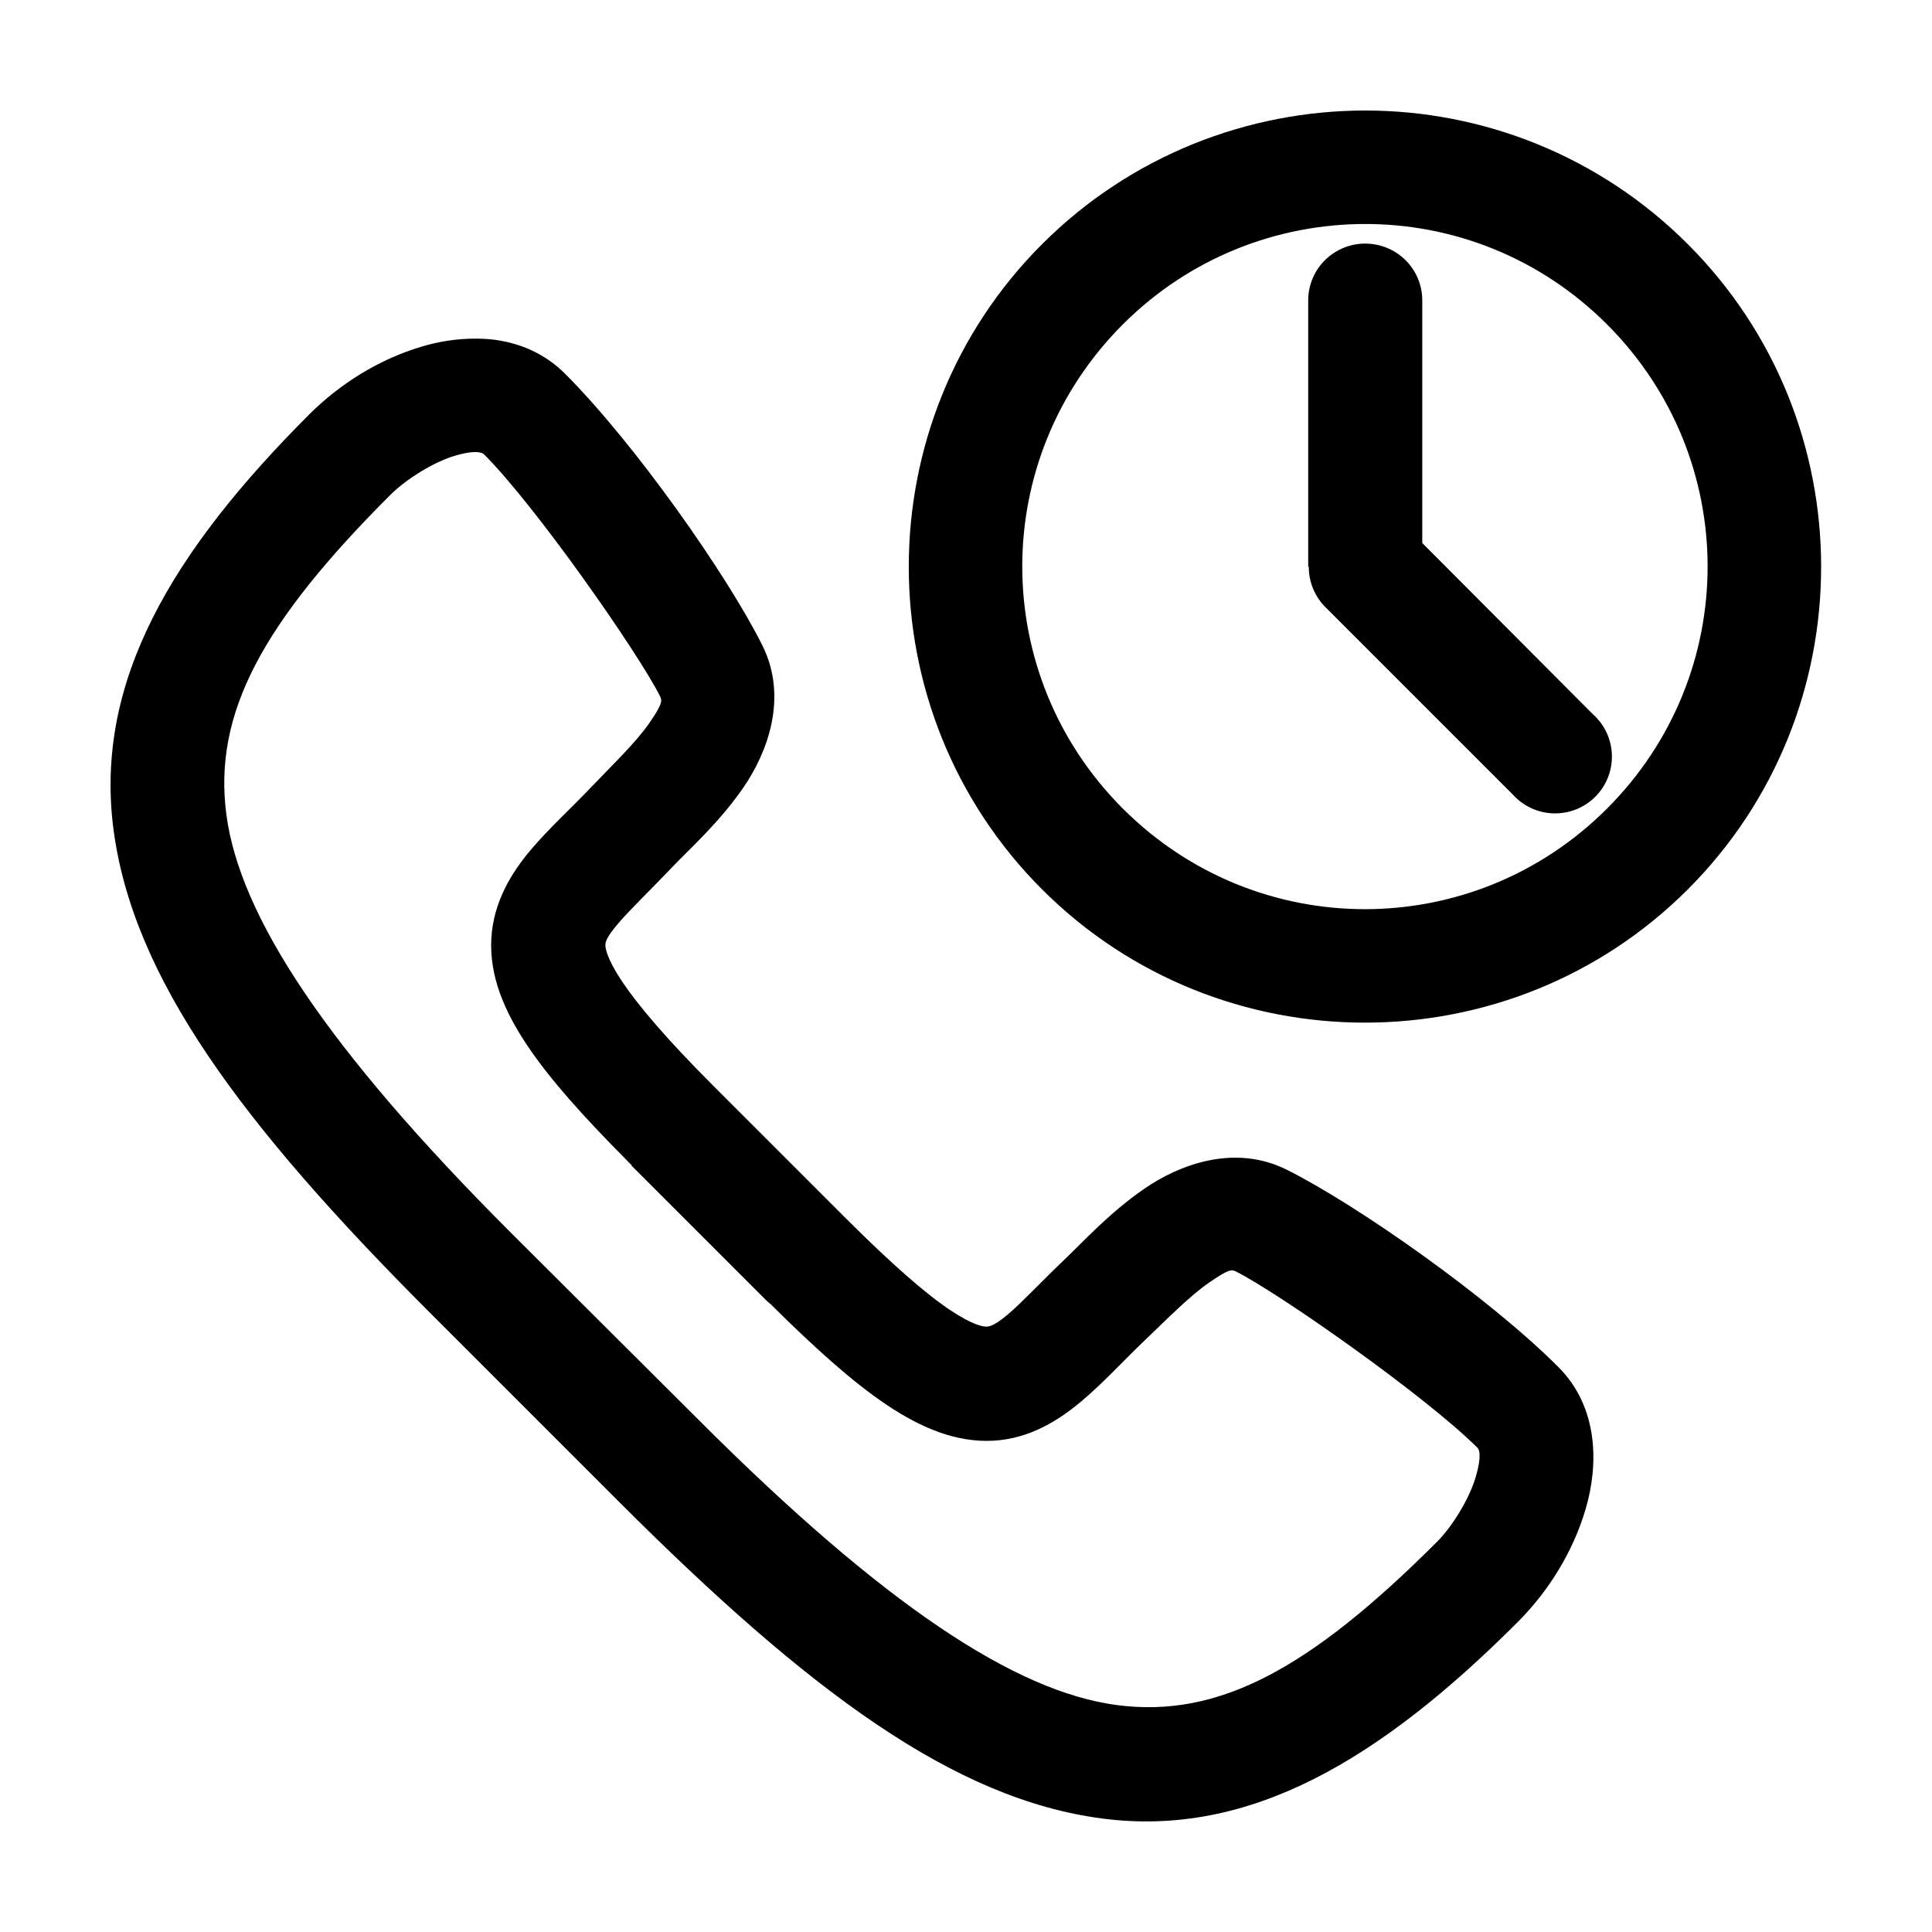
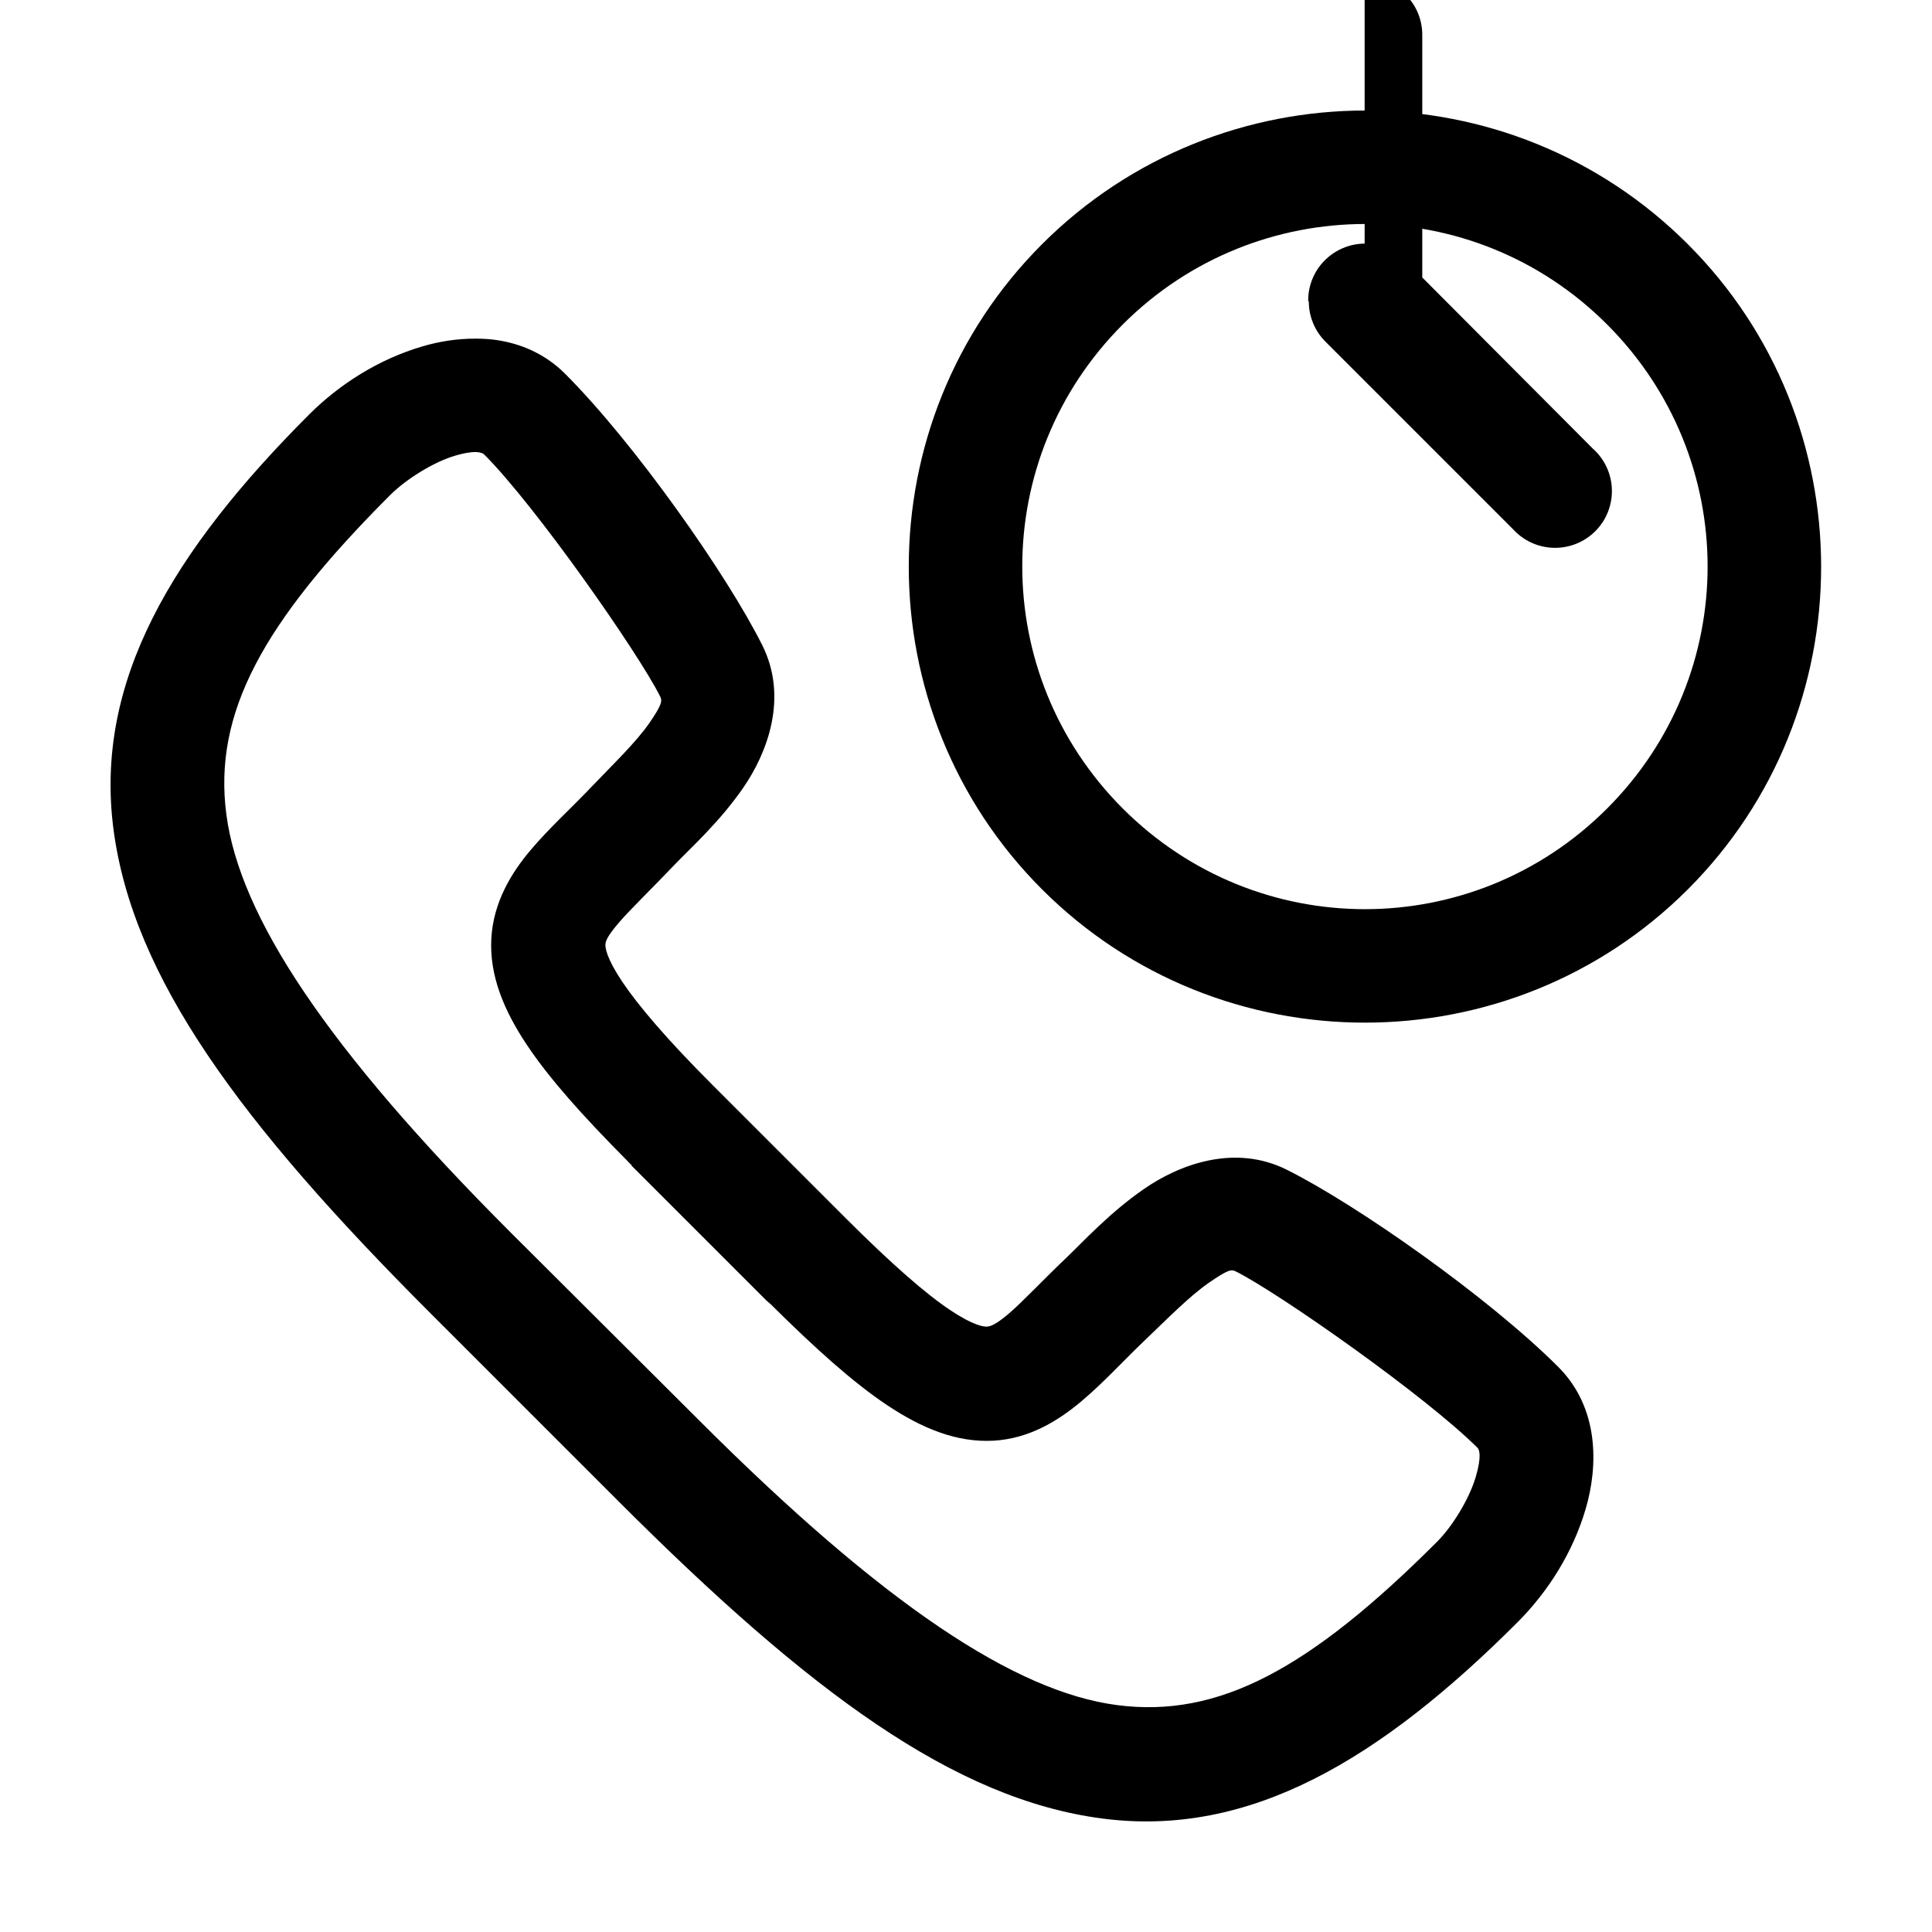
<svg xmlns="http://www.w3.org/2000/svg" fill="#000000" width="800px" height="800px" version="1.1" viewBox="144 144 512 512">
-   <path d="m505.8 173.29c-30.977 0-62.098 11.875-85.645 35.422-47.094 47.094-47.094 123.89 0 170.98s124.04 47.094 171.14 0 47.094-123.89 0-170.98c-23.547-23.547-54.516-35.422-85.492-35.422zm0 30.07c23.18 0 46.309 8.836 64.078 26.605 35.543 35.543 35.543 92.773 0 128.32-35.539 35.539-92.77 35.539-128.31 0-35.543-35.543-35.543-92.773 0-128.32 17.77-17.77 41.059-26.605 64.234-26.605zm-0.156 5.195c-4.023 0.039-7.863 1.676-10.668 4.543-2.809 2.867-4.352 6.727-4.289 10.73v70.219 0.156h0.156c-0.016 4.012 1.57 7.867 4.41 10.707l49.75 49.75c2.785 3.047 6.703 4.82 10.832 4.894 4.133 0.078 8.113-1.543 11.012-4.484s4.457-6.945 4.316-11.07c-0.141-4.129-1.969-8.016-5.062-10.754l-45.184-45.34v-64.078c0.062-4.059-1.523-7.969-4.398-10.844s-6.797-4.473-10.875-4.43zm-235.53 25.191c-4.973-0.039-9.82 0.766-14.168 2.047-11.598 3.414-21.875 9.965-29.914 17.945-36.383 36.383-57.098 70.867-51.957 110.05 5.144 39.184 33.48 77.719 84.074 128.31l49.75 49.75c50.594 50.594 88.973 78.93 128.16 84.074 39.188 5.144 73.828-15.73 110.21-52.113 7.981-8.039 14.531-18.316 17.945-29.914 3.418-11.598 3.516-26.871-7.242-37.629-18.484-18.484-53.305-42.945-71.949-52.27-13.941-6.973-28.617-1.289-37.785 5.039-9.168 6.324-16.301 14.141-20.625 18.262-6.769 6.457-11.789 11.883-15.43 14.957-3.637 3.074-4.914 3.266-5.668 3.309-0.75 0.051-3.457-0.203-9.762-4.41-6.262-4.18-15.32-12.031-27.234-23.93-0.055-0.055-0.105-0.105-0.16-0.16l-35.582-35.578c-12.023-12.027-19.723-21.094-23.93-27.395-4.203-6.305-4.449-9.012-4.406-9.762 0.039-0.754 0.23-1.875 3.305-5.512 3.074-3.637 8.504-8.816 14.957-15.586 4.121-4.324 11.938-11.301 18.262-20.469 6.328-9.168 12.012-23.84 5.039-37.785-9.32-18.645-33.785-53.465-52.27-71.949-5.379-5.379-11.957-8.082-18.578-8.977-1.656-0.223-3.379-0.301-5.039-0.312zm0.316 30.07c1.168 0.074 1.676 0.414 1.887 0.629 13.625 13.625 40.859 52.59 46.605 64.078 0.559 1.125 0.703 1.957-2.836 7.086-3.539 5.129-9.898 11.211-15.27 16.848-5.699 5.977-11.223 10.934-16.219 16.844-4.996 5.914-9.867 13.727-10.391 23.461-0.52 9.73 3.277 18.934 9.445 28.18 5.93 8.883 14.684 18.688 26.609 30.703 0.348 0.383 0.715 0.754 1.102 1.102v0.156l35.582 35.582c0.398 0.391 0.82 0.758 1.258 1.102 12.02 11.934 21.977 20.836 30.859 26.766 9.246 6.168 18.449 9.969 28.184 9.445 9.73-0.52 17.543-5.551 23.457-10.547 5.914-4.996 10.871-10.52 16.848-16.219 5.633-5.371 11.715-11.574 16.844-15.113 5.133-3.539 5.961-3.555 7.086-2.992 11.492 5.746 50.453 33.137 64.078 46.762 0.43 0.426 1.195 2.059-0.473 7.715-1.664 5.652-6.019 12.918-10.234 17.16-33.855 33.855-58.016 46.82-84.859 43.297-26.844-3.523-61.68-26.414-110.68-75.414l-49.91-49.754c-49-49-71.891-83.992-75.414-110.84s9.598-50.848 43.453-84.703c4.242-4.215 11.508-8.727 17.164-10.391 2.824-0.832 4.656-1.02 5.824-0.945z" />
+   <path d="m505.8 173.29c-30.977 0-62.098 11.875-85.645 35.422-47.094 47.094-47.094 123.89 0 170.98s124.04 47.094 171.14 0 47.094-123.89 0-170.98c-23.547-23.547-54.516-35.422-85.492-35.422zm0 30.07c23.18 0 46.309 8.836 64.078 26.605 35.543 35.543 35.543 92.773 0 128.32-35.539 35.539-92.77 35.539-128.31 0-35.543-35.543-35.543-92.773 0-128.32 17.77-17.77 41.059-26.605 64.234-26.605zm-0.156 5.195c-4.023 0.039-7.863 1.676-10.668 4.543-2.809 2.867-4.352 6.727-4.289 10.73h0.156c-0.016 4.012 1.57 7.867 4.41 10.707l49.75 49.75c2.785 3.047 6.703 4.82 10.832 4.894 4.133 0.078 8.113-1.543 11.012-4.484s4.457-6.945 4.316-11.07c-0.141-4.129-1.969-8.016-5.062-10.754l-45.184-45.34v-64.078c0.062-4.059-1.523-7.969-4.398-10.844s-6.797-4.473-10.875-4.43zm-235.53 25.191c-4.973-0.039-9.82 0.766-14.168 2.047-11.598 3.414-21.875 9.965-29.914 17.945-36.383 36.383-57.098 70.867-51.957 110.05 5.144 39.184 33.48 77.719 84.074 128.31l49.75 49.75c50.594 50.594 88.973 78.93 128.16 84.074 39.188 5.144 73.828-15.73 110.21-52.113 7.981-8.039 14.531-18.316 17.945-29.914 3.418-11.598 3.516-26.871-7.242-37.629-18.484-18.484-53.305-42.945-71.949-52.27-13.941-6.973-28.617-1.289-37.785 5.039-9.168 6.324-16.301 14.141-20.625 18.262-6.769 6.457-11.789 11.883-15.43 14.957-3.637 3.074-4.914 3.266-5.668 3.309-0.75 0.051-3.457-0.203-9.762-4.41-6.262-4.18-15.32-12.031-27.234-23.93-0.055-0.055-0.105-0.105-0.16-0.16l-35.582-35.578c-12.023-12.027-19.723-21.094-23.93-27.395-4.203-6.305-4.449-9.012-4.406-9.762 0.039-0.754 0.23-1.875 3.305-5.512 3.074-3.637 8.504-8.816 14.957-15.586 4.121-4.324 11.938-11.301 18.262-20.469 6.328-9.168 12.012-23.84 5.039-37.785-9.32-18.645-33.785-53.465-52.27-71.949-5.379-5.379-11.957-8.082-18.578-8.977-1.656-0.223-3.379-0.301-5.039-0.312zm0.316 30.07c1.168 0.074 1.676 0.414 1.887 0.629 13.625 13.625 40.859 52.59 46.605 64.078 0.559 1.125 0.703 1.957-2.836 7.086-3.539 5.129-9.898 11.211-15.27 16.848-5.699 5.977-11.223 10.934-16.219 16.844-4.996 5.914-9.867 13.727-10.391 23.461-0.52 9.73 3.277 18.934 9.445 28.18 5.93 8.883 14.684 18.688 26.609 30.703 0.348 0.383 0.715 0.754 1.102 1.102v0.156l35.582 35.582c0.398 0.391 0.82 0.758 1.258 1.102 12.02 11.934 21.977 20.836 30.859 26.766 9.246 6.168 18.449 9.969 28.184 9.445 9.73-0.52 17.543-5.551 23.457-10.547 5.914-4.996 10.871-10.52 16.848-16.219 5.633-5.371 11.715-11.574 16.844-15.113 5.133-3.539 5.961-3.555 7.086-2.992 11.492 5.746 50.453 33.137 64.078 46.762 0.43 0.426 1.195 2.059-0.473 7.715-1.664 5.652-6.019 12.918-10.234 17.16-33.855 33.855-58.016 46.82-84.859 43.297-26.844-3.523-61.68-26.414-110.68-75.414l-49.91-49.754c-49-49-71.891-83.992-75.414-110.84s9.598-50.848 43.453-84.703c4.242-4.215 11.508-8.727 17.164-10.391 2.824-0.832 4.656-1.02 5.824-0.945z" />
</svg>